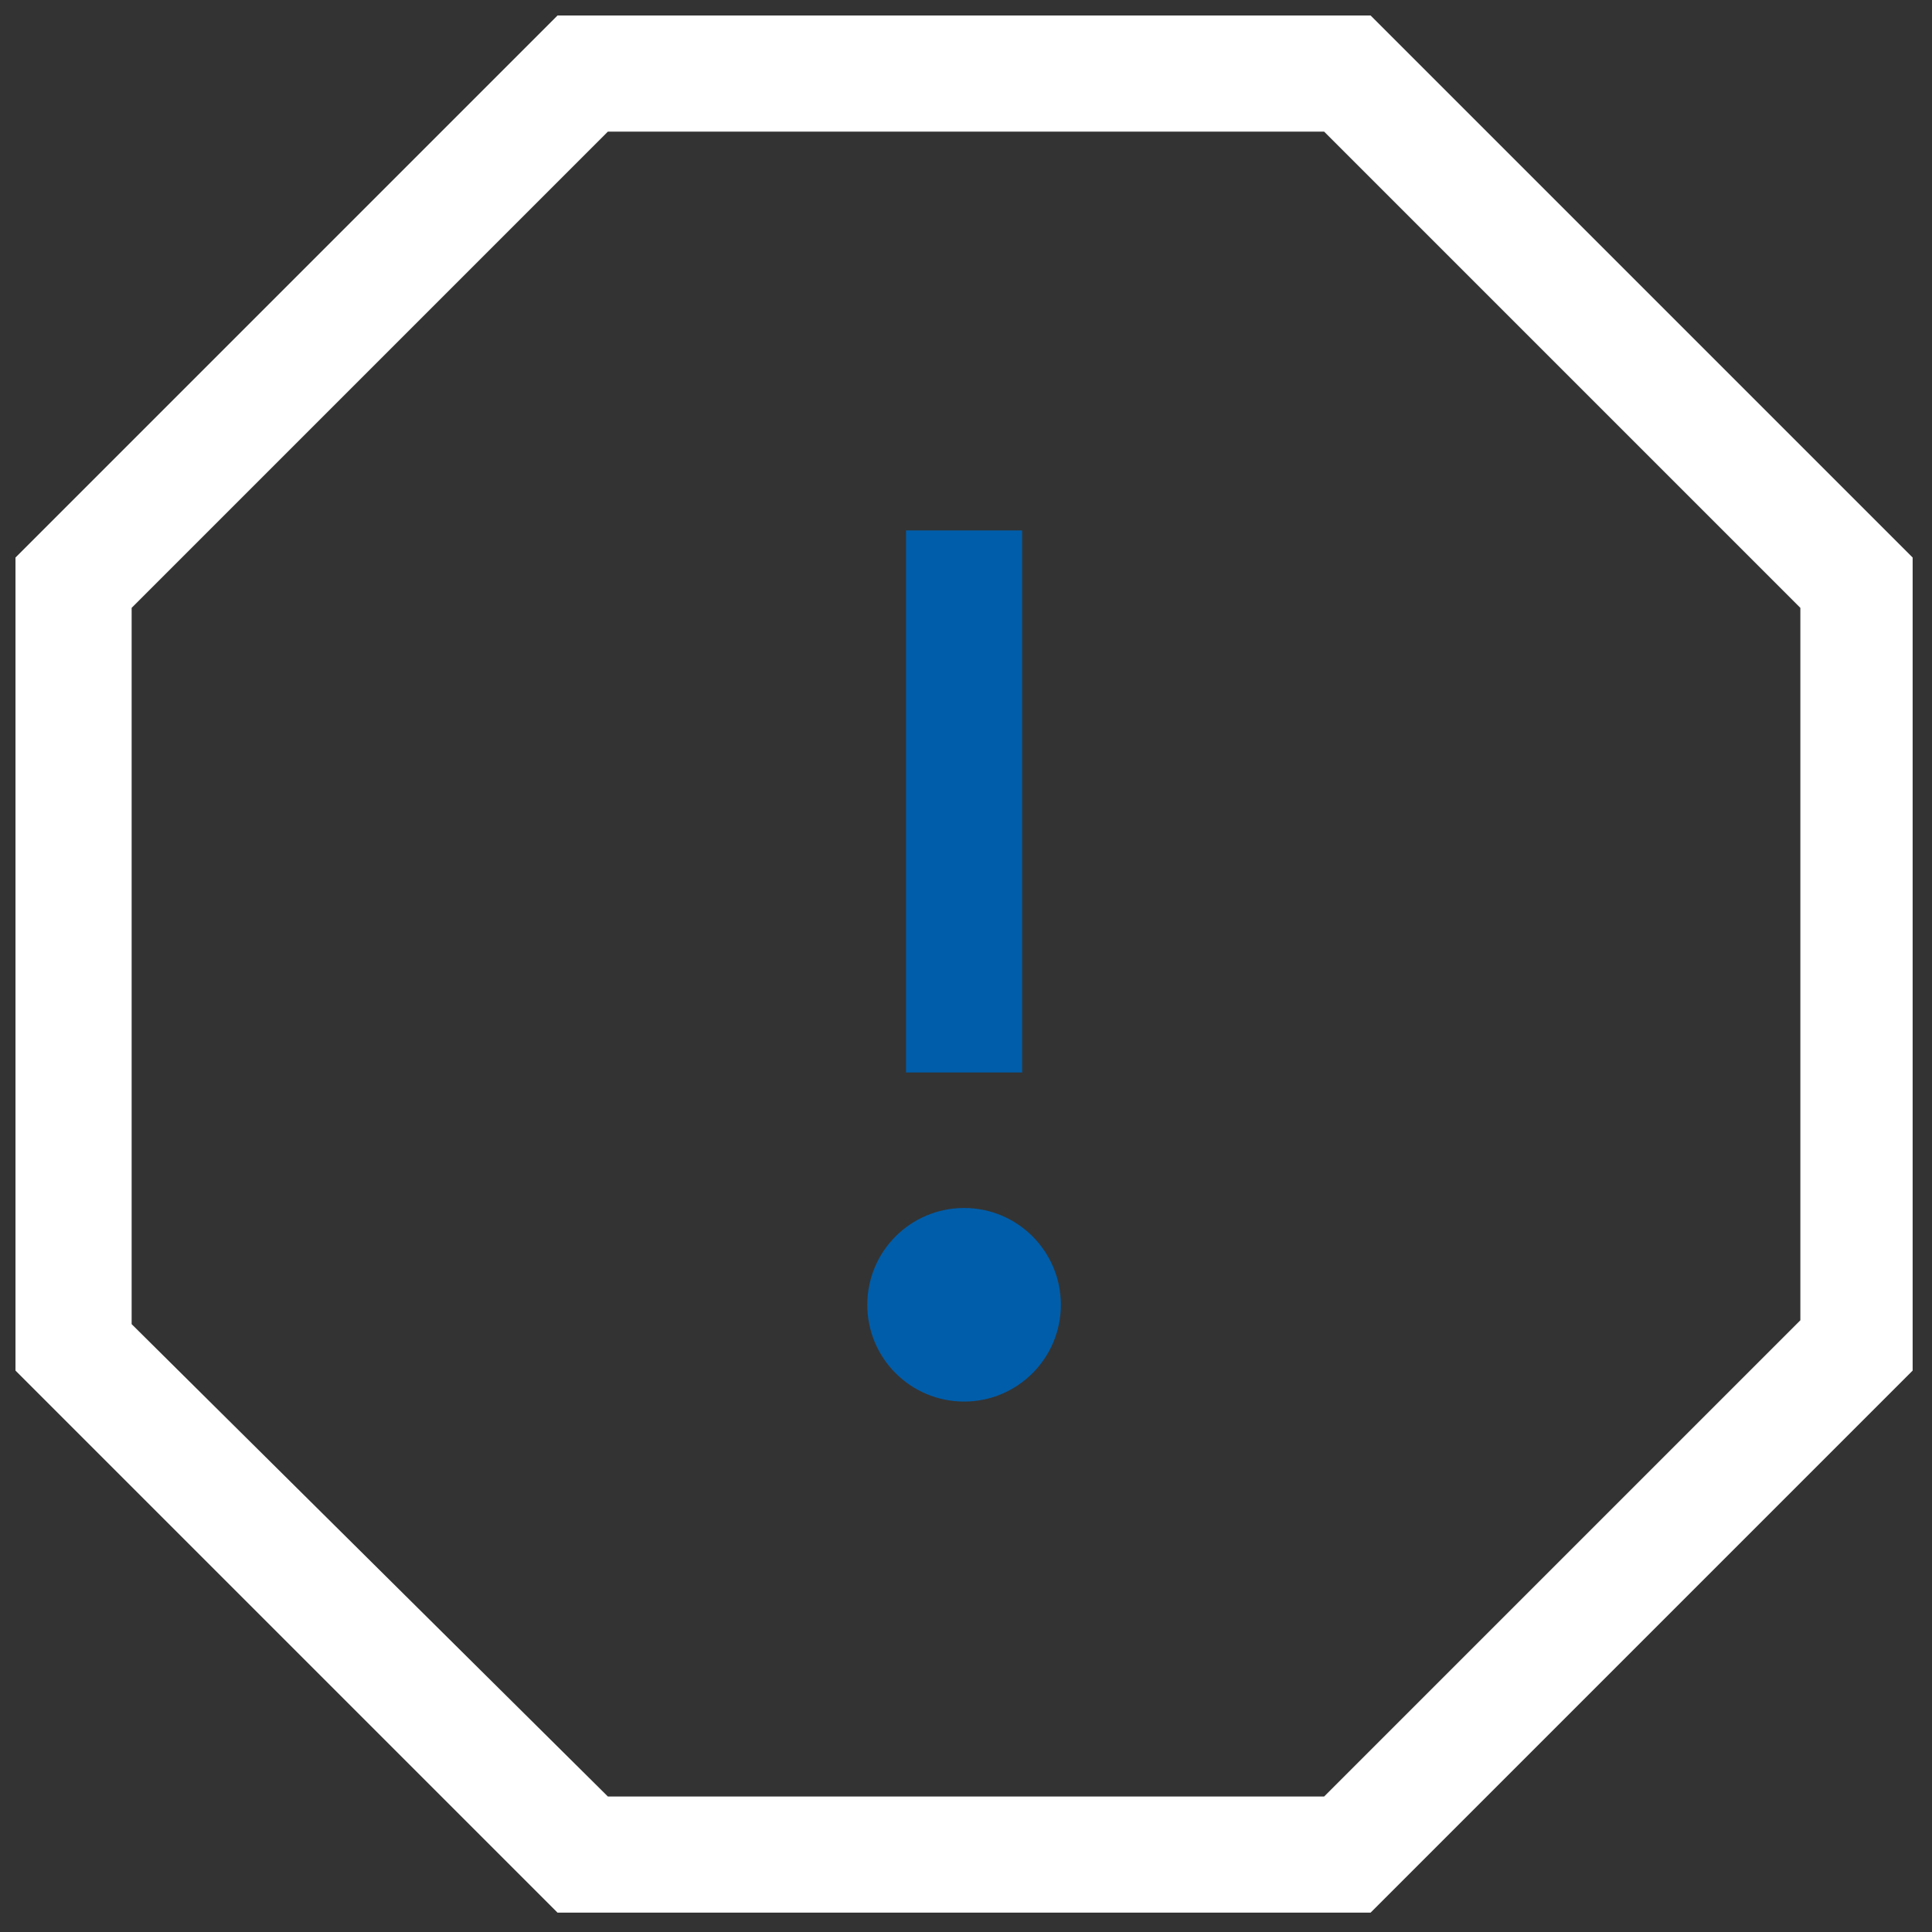
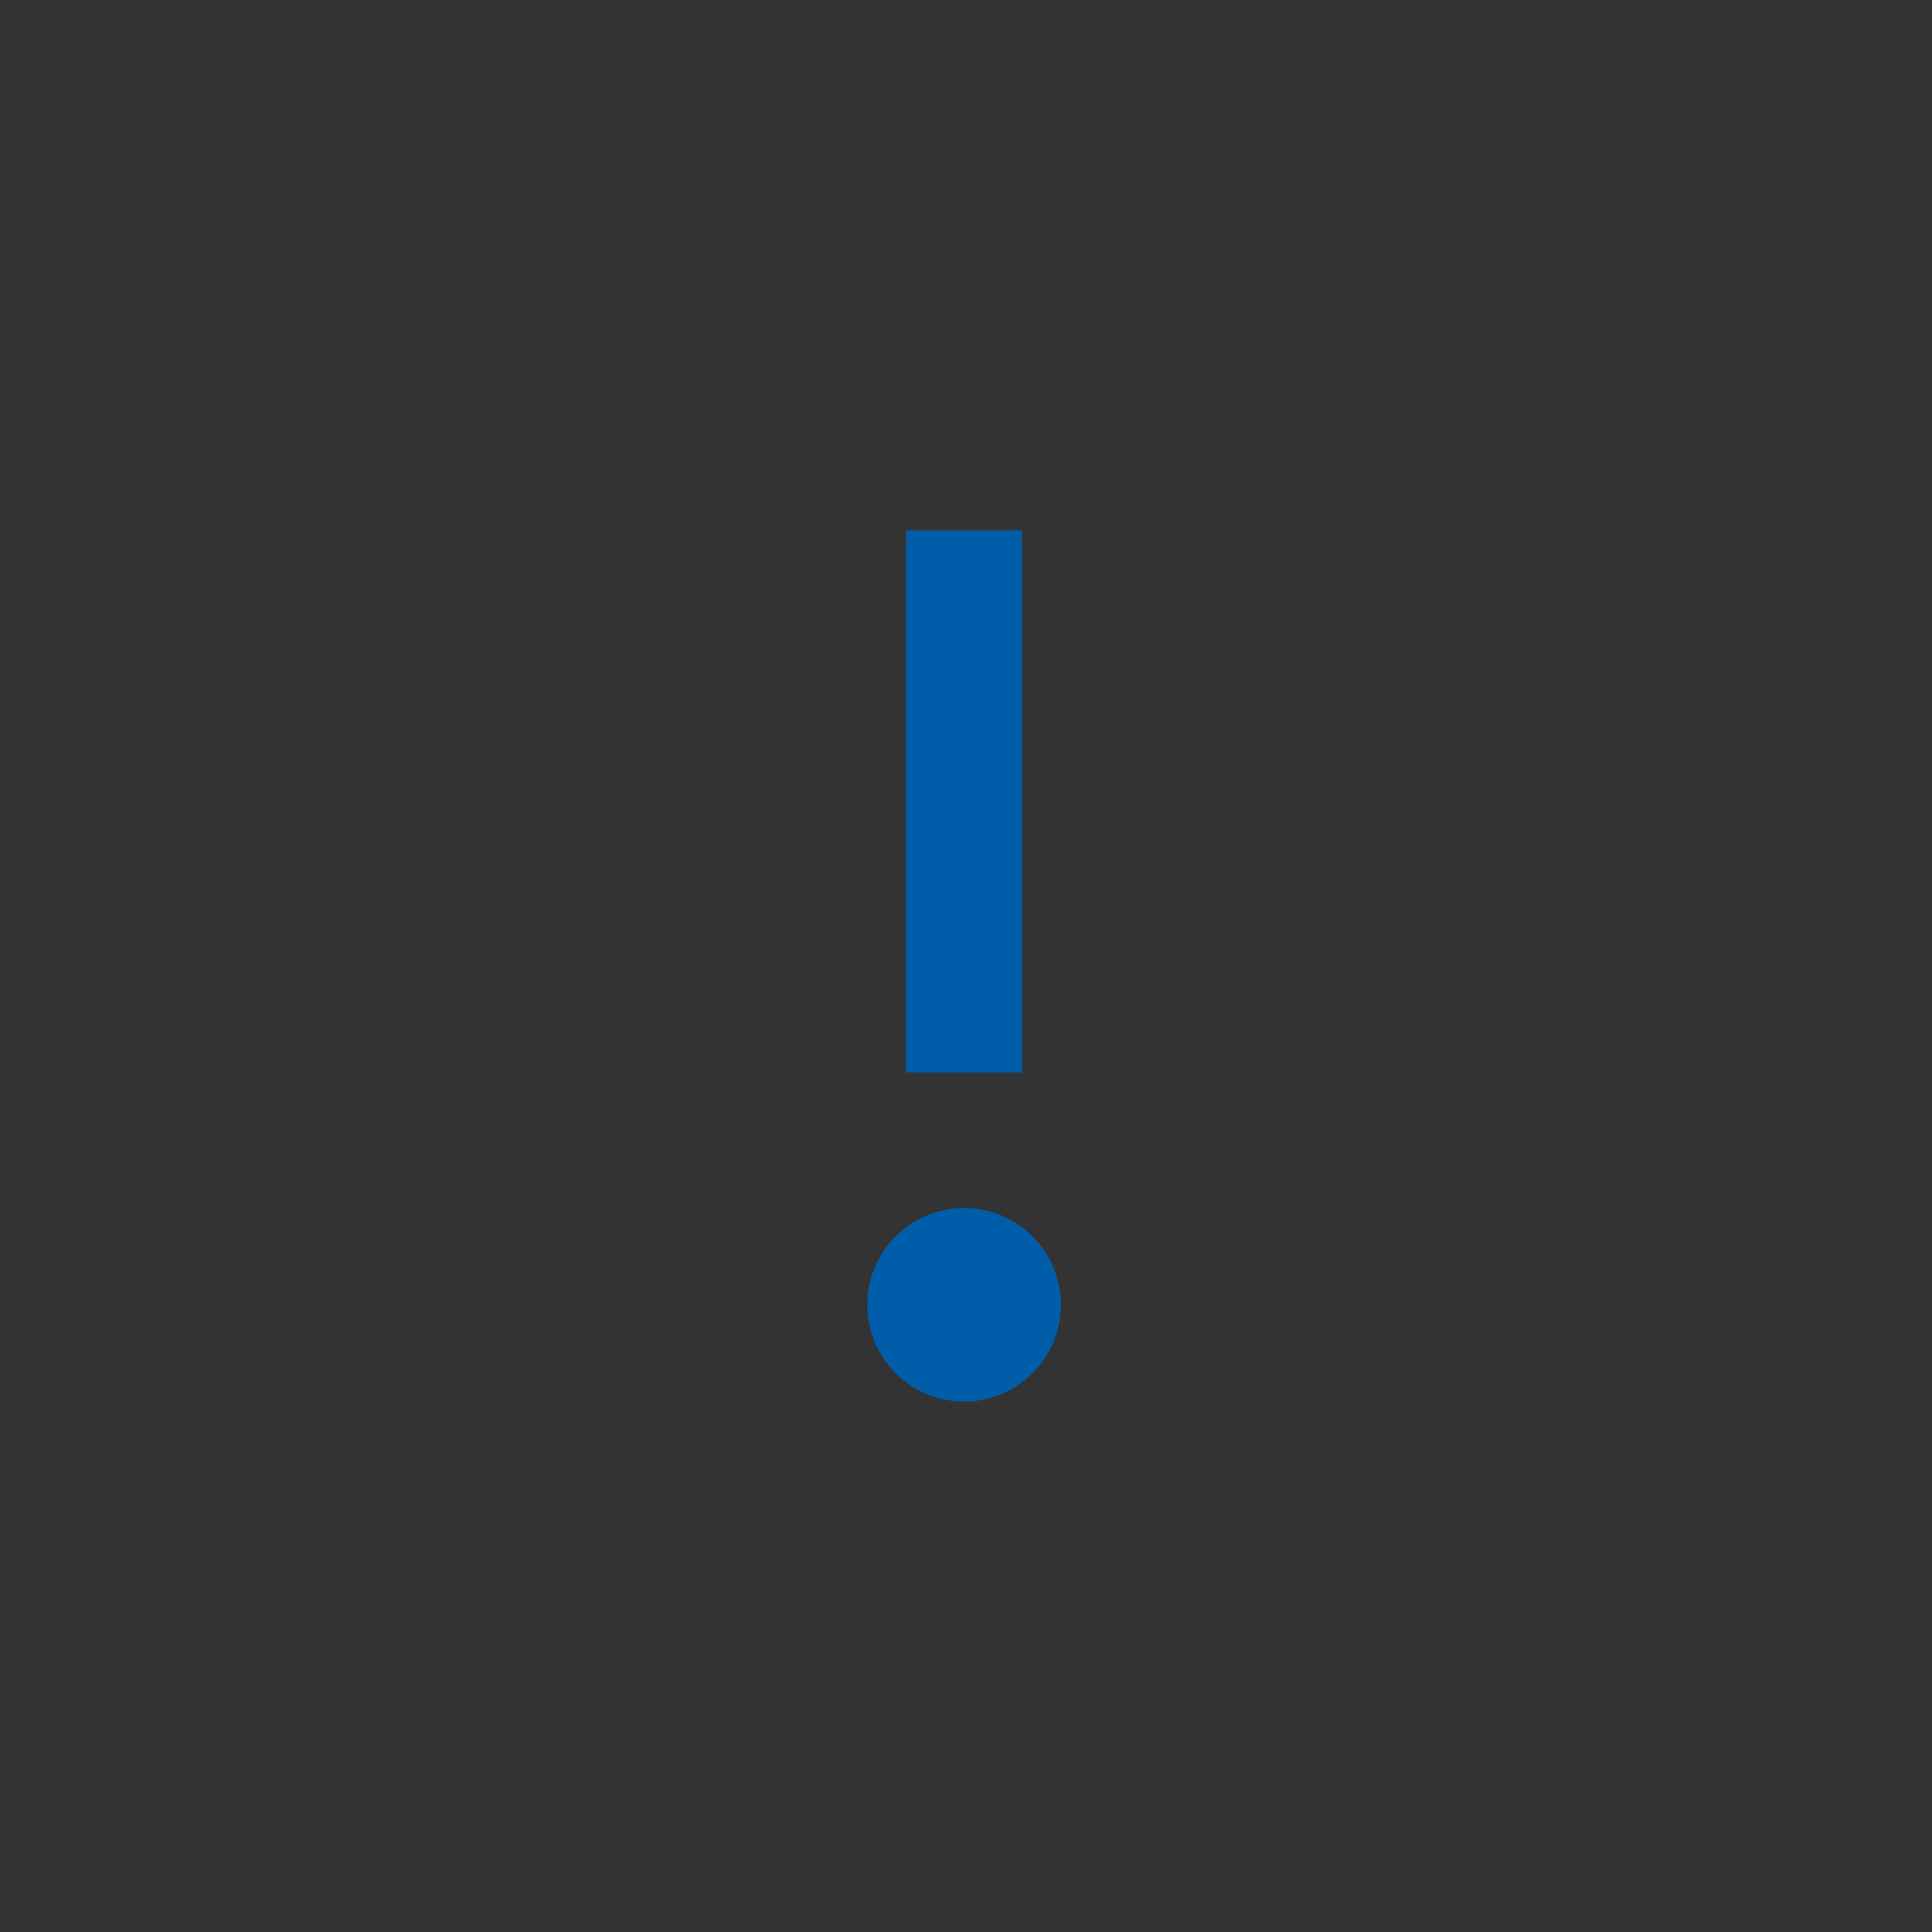
<svg xmlns="http://www.w3.org/2000/svg" version="1.1" id="Layer_1" x="0px" y="0px" viewBox="0 0 49.9 49.9" style="enable-background:new 0 0 49.9 49.9;" xml:space="preserve">
  <rect x="0" y="0" width="49.9" height="49.9" fill="#333333" stroke="none" />
  <style type="text/css">
	.st0{fill:#FFFFFF;}
	.st1{fill:#005DA9;}
</style>
  <g>
    <g id="Stop_00000171686753729619705240000017704385594205542274_">
      <g>
-         <path class="st0" d="M35.4,49.4h-21l-14-14v-21l14-14h21l14,14v21L35.4,49.4z M15.7,46.4h18.5l12.3-12.3V15.7L34.2,3.4H15.7     L3.4,15.7v18.5L15.7,46.4z" />
-       </g>
+         </g>
    </g>
    <g>
      <g>
        <rect x="23.4" y="13.7" class="st1" width="3" height="14" />
      </g>
      <circle class="st1" cx="24.9" cy="33.7" r="2.5" />
    </g>
  </g>
</svg>